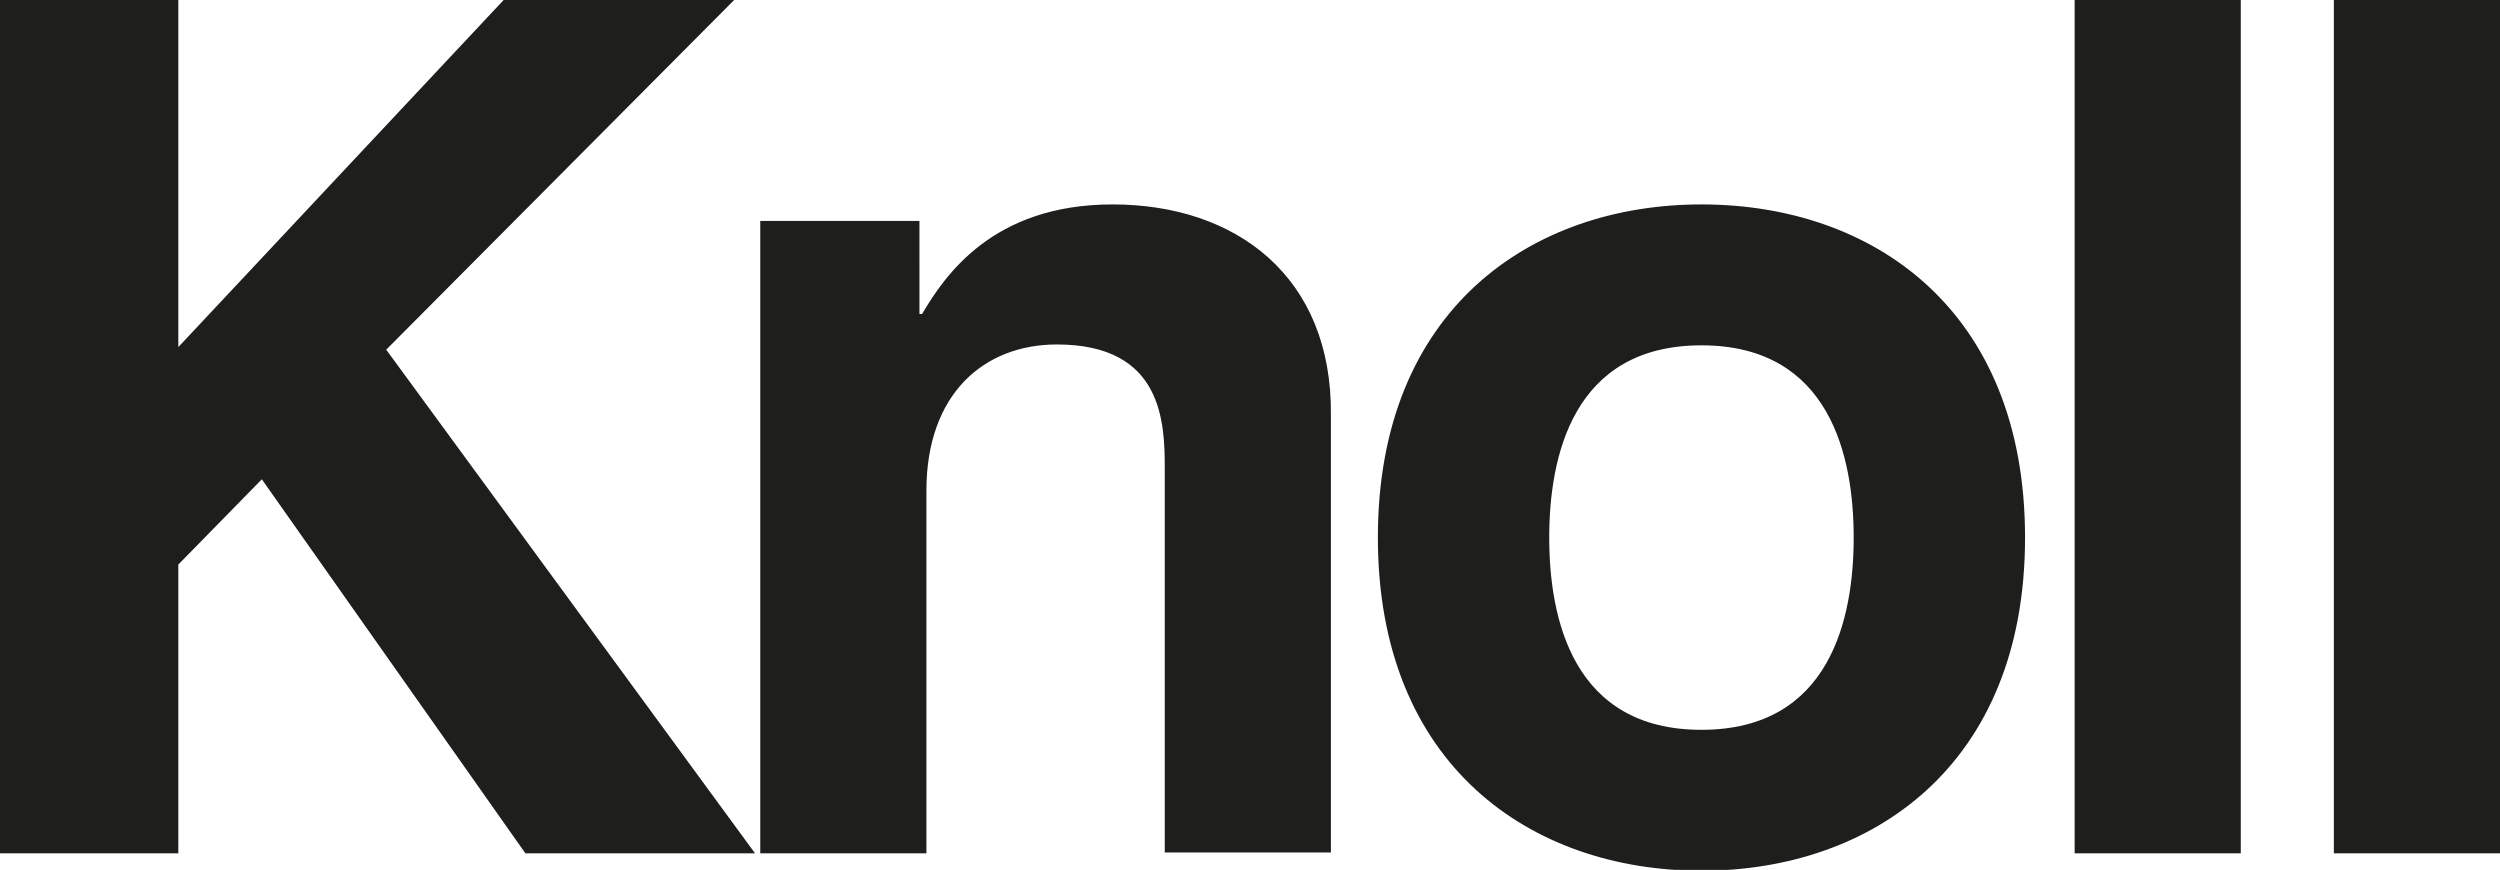
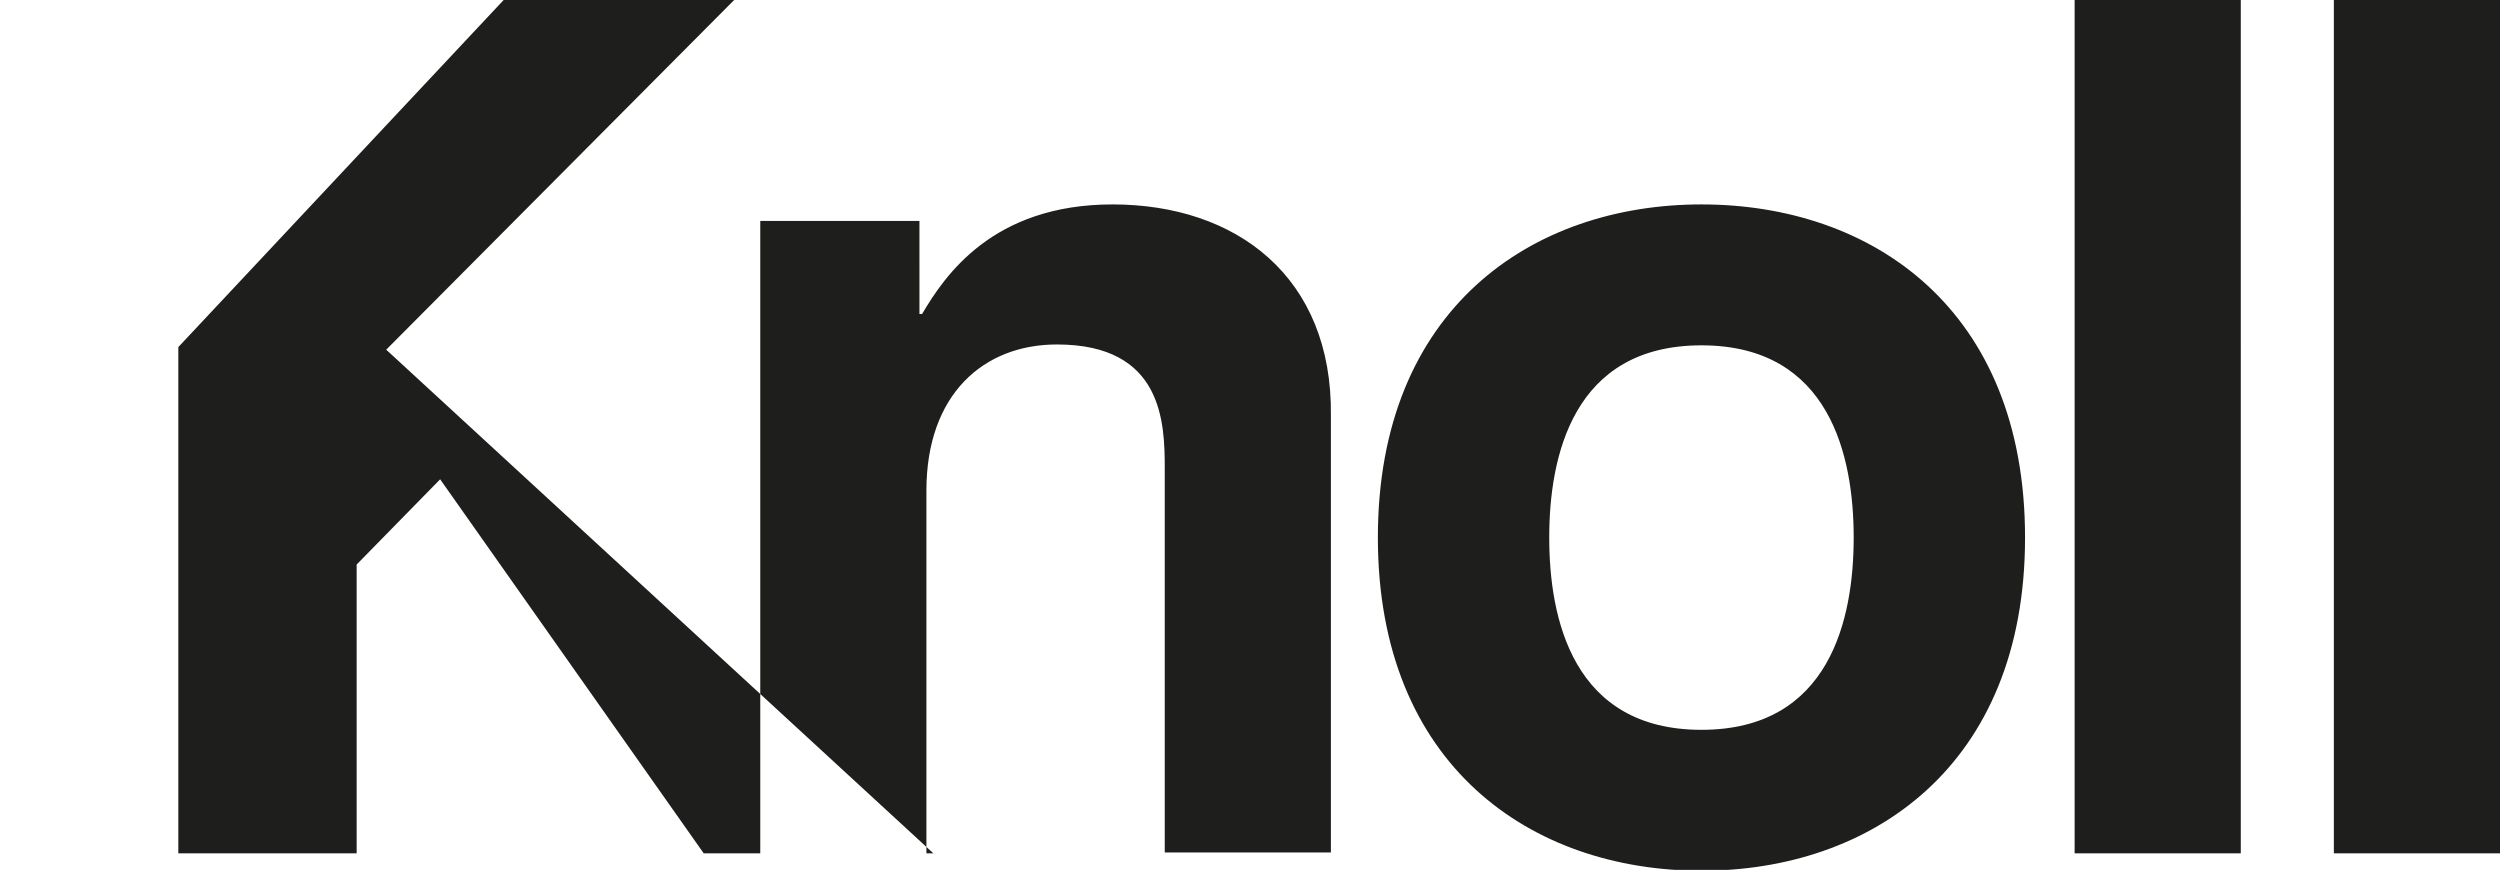
<svg xmlns="http://www.w3.org/2000/svg" version="1.1" id="Calque_1" x="0px" y="0px" viewBox="0 0 287.4 100" style="enable-background:new 0 0 287.4 100;" xml:space="preserve">
  <style type="text/css">
	.st0{fill-rule:evenodd;clip-rule:evenodd;fill:#1E1E1C;}
</style>
-   <path class="st0" d="M84.4,0H57.9L20.5,39.9V0H0v98.1h20.5V64.9l9.6-9.8l30.3,43h26.4L44.4,40.2L84.4,0z M127.9,23.5  c-13.8,0-19.3,8.2-21.9,12.6h-0.3V25.4H87.4v72.7h19.1V56.4c0-11.1,6.6-16.8,15-16.8c12.2,0,12.4,9,12.4,14.3v44.1h19.1V47.8  C153.2,31.8,142.1,23.5,127.9,23.5z M195.6,23.5c-19.5,0-37.2,12-37.2,38.3c0,26.2,17.6,38.3,37.2,38.3c19.5,0,37.2-12,37.2-38.3  C232.8,35.5,215.2,23.5,195.6,23.5z M195.6,83.9c-14.8,0-17.5-12.8-17.5-22.1c0-9.3,2.7-22.1,17.5-22.1c14.8,0,17.5,12.8,17.5,22.1  C213.1,71.1,210.4,83.9,195.6,83.9z M238.5,98.1h19.1V0h-19.1V98.1z M268.3,0v98.1h19.1V0H268.3z" />
+   <path class="st0" d="M84.4,0H57.9L20.5,39.9V0v98.1h20.5V64.9l9.6-9.8l30.3,43h26.4L44.4,40.2L84.4,0z M127.9,23.5  c-13.8,0-19.3,8.2-21.9,12.6h-0.3V25.4H87.4v72.7h19.1V56.4c0-11.1,6.6-16.8,15-16.8c12.2,0,12.4,9,12.4,14.3v44.1h19.1V47.8  C153.2,31.8,142.1,23.5,127.9,23.5z M195.6,23.5c-19.5,0-37.2,12-37.2,38.3c0,26.2,17.6,38.3,37.2,38.3c19.5,0,37.2-12,37.2-38.3  C232.8,35.5,215.2,23.5,195.6,23.5z M195.6,83.9c-14.8,0-17.5-12.8-17.5-22.1c0-9.3,2.7-22.1,17.5-22.1c14.8,0,17.5,12.8,17.5,22.1  C213.1,71.1,210.4,83.9,195.6,83.9z M238.5,98.1h19.1V0h-19.1V98.1z M268.3,0v98.1h19.1V0H268.3z" />
</svg>